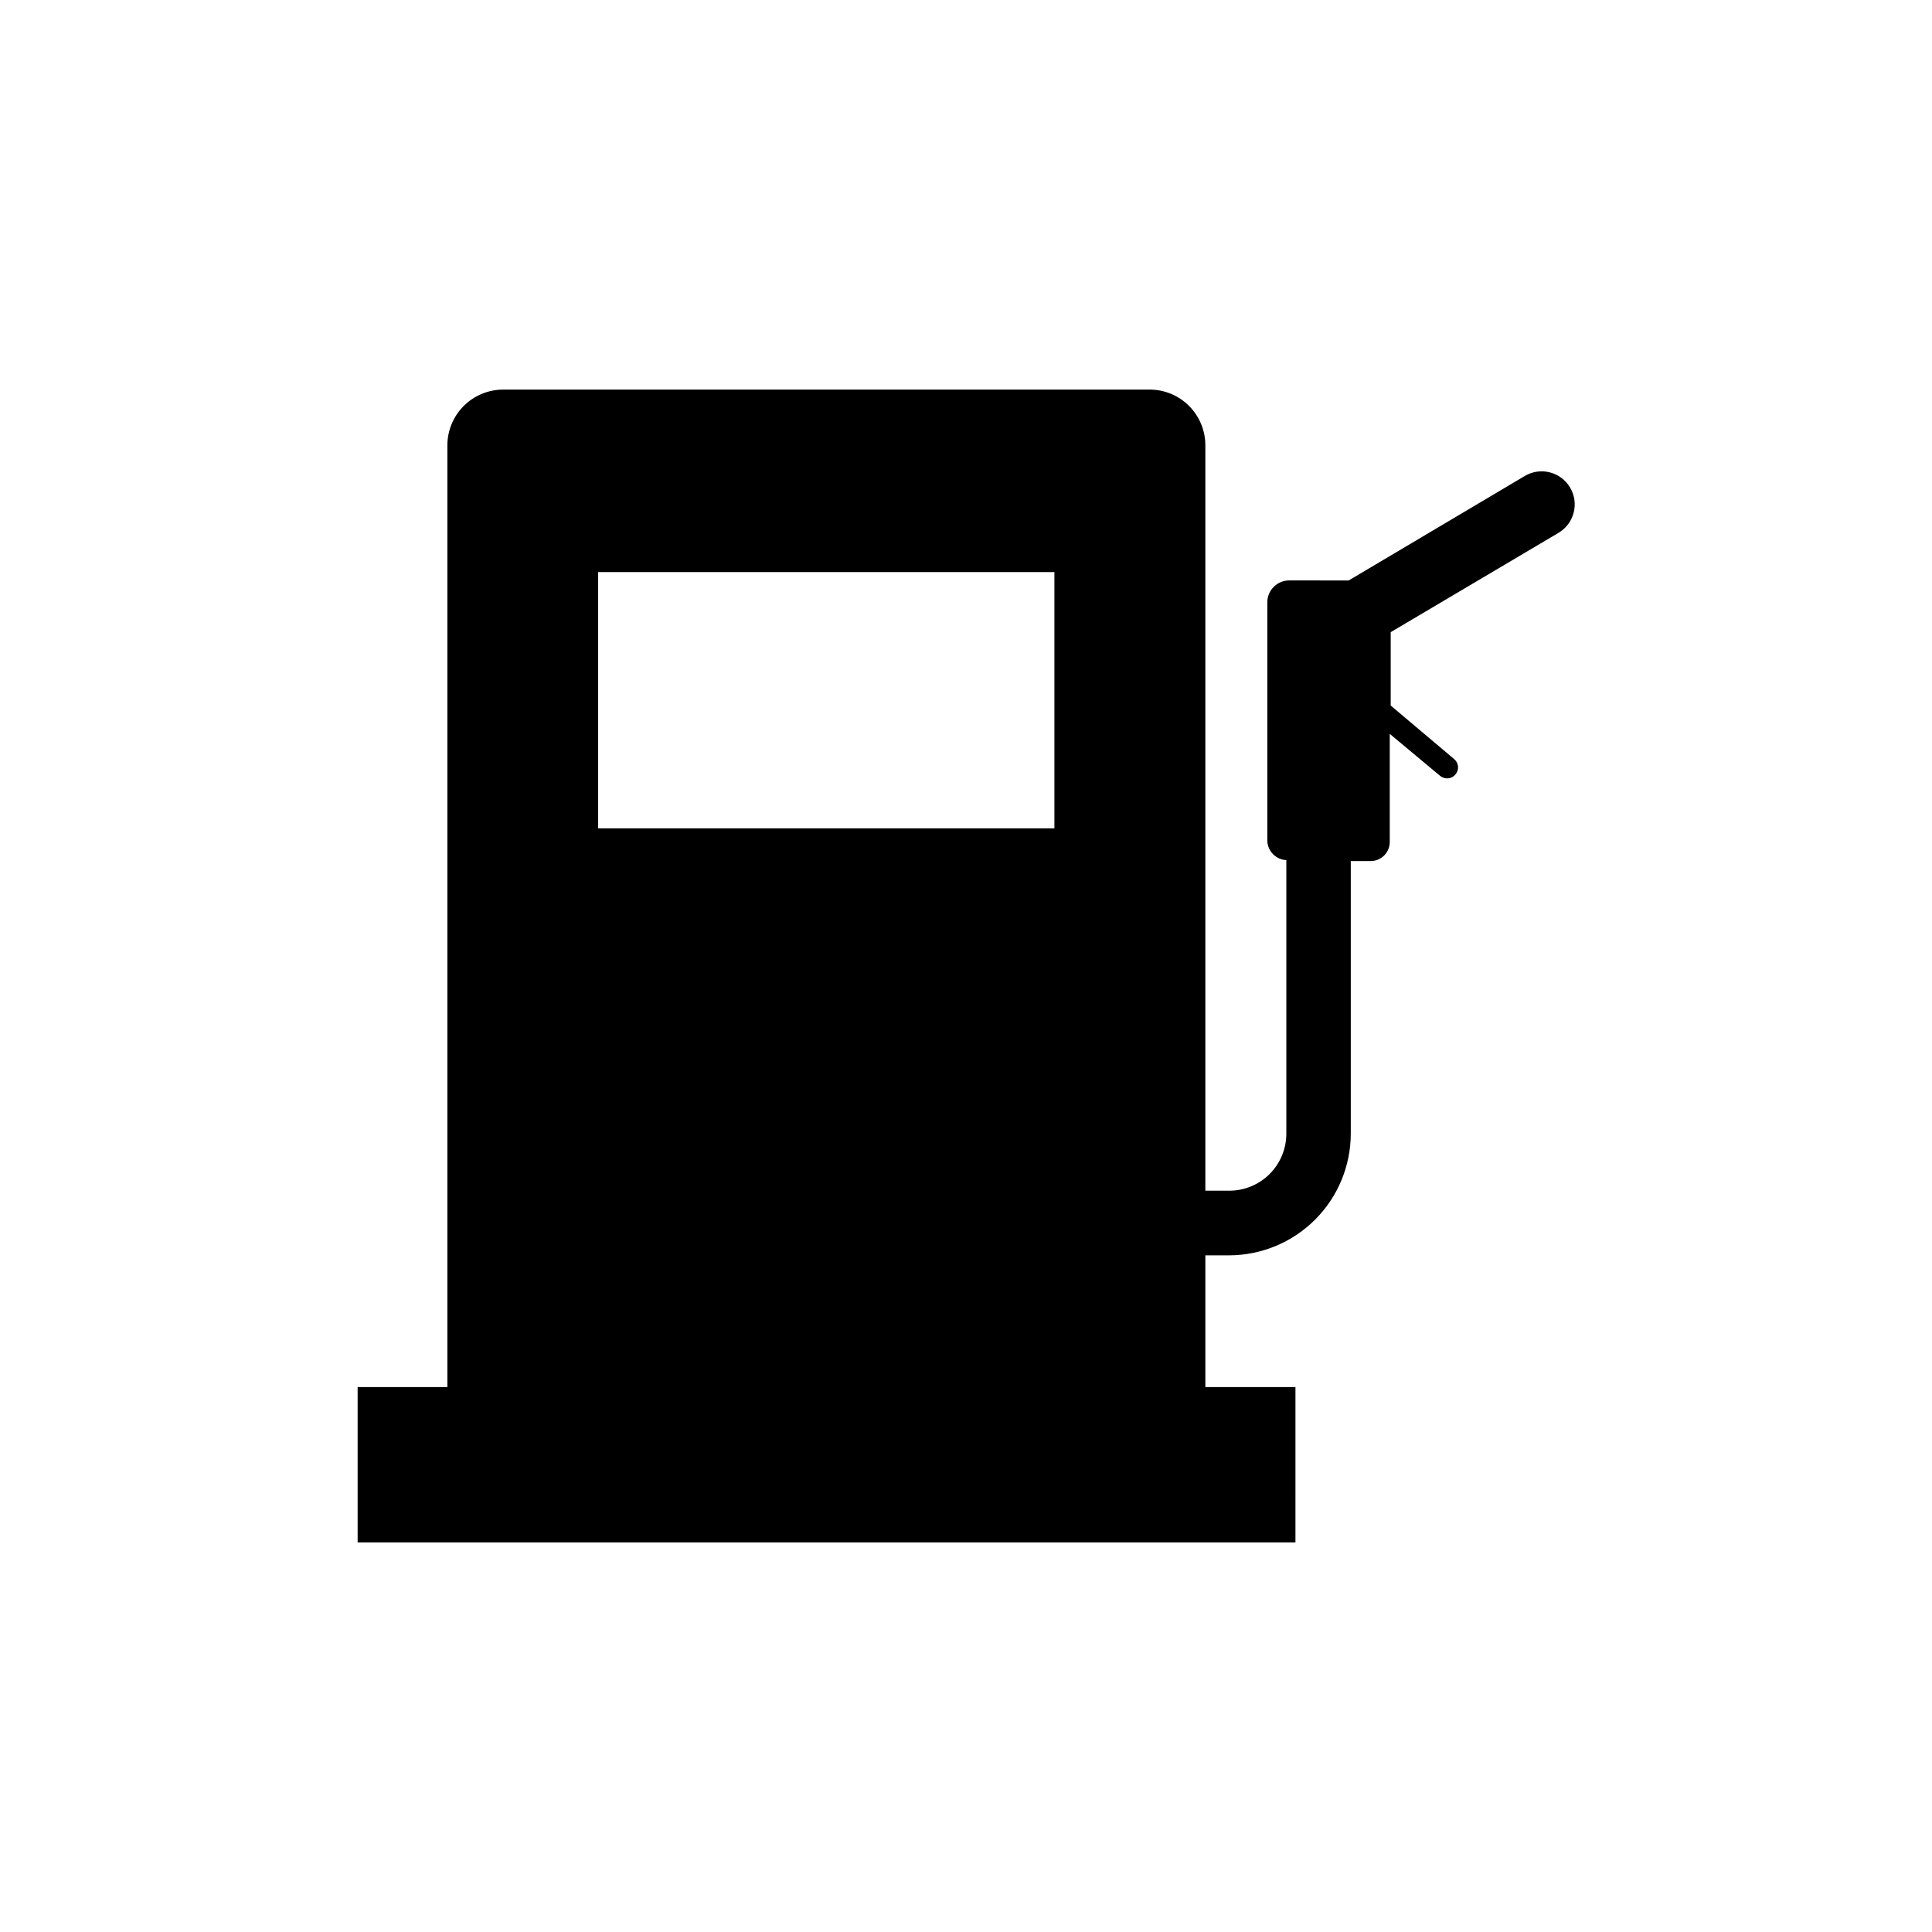
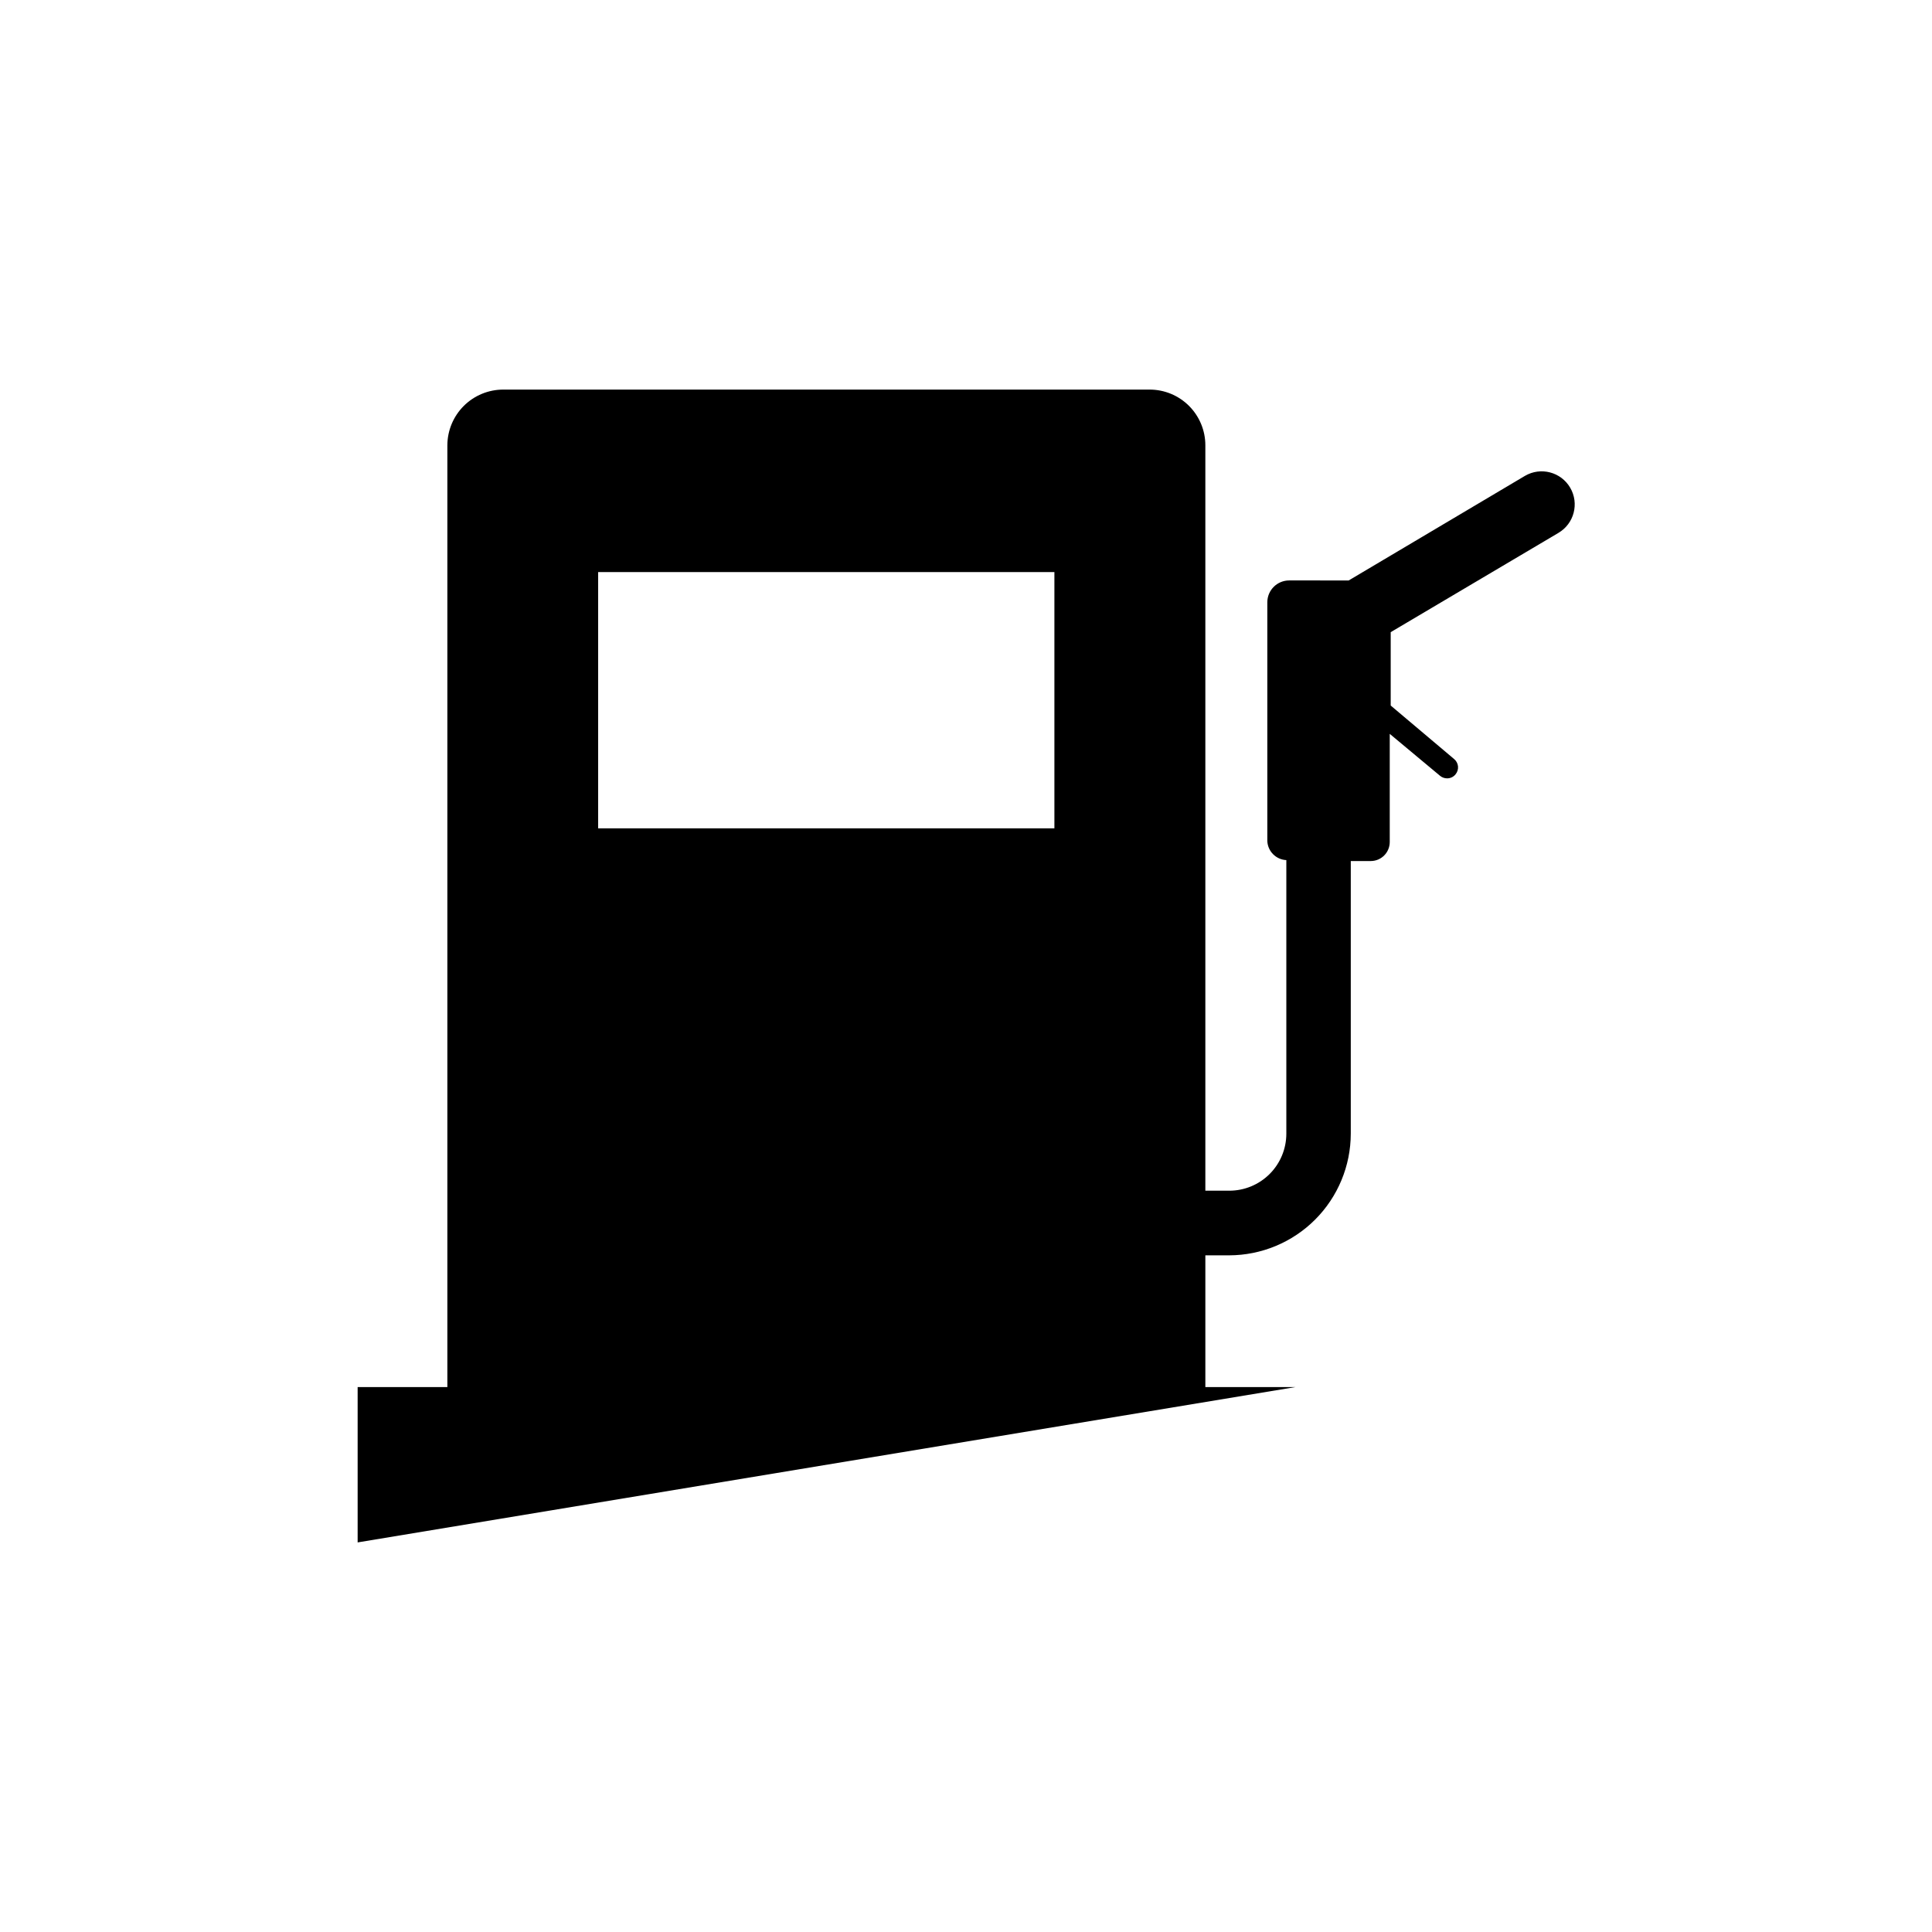
<svg xmlns="http://www.w3.org/2000/svg" fill="#000000" width="800px" height="800px" version="1.1" viewBox="144 144 512 512">
-   <path d="m487.31 511.59h-23.879v-34.914h6.297c8.547-0.016 16.742-3.418 22.785-9.461s9.445-14.238 9.457-22.785v-72.246h5.289c1.34 0 2.621-0.531 3.562-1.477 0.945-0.941 1.477-2.227 1.477-3.562v-28.664l13.352 11.133c0.527 0.43 1.188 0.66 1.863 0.656 0.863 0.004 1.68-0.387 2.219-1.059 0.492-0.594 0.73-1.359 0.656-2.125-0.078-0.77-0.461-1.473-1.059-1.957l-16.777-14.156v-19.445l44.438-26.301h-0.004c4.176-2.449 5.574-7.816 3.125-11.992-2.449-4.172-7.816-5.57-11.992-3.121l-46.703 27.711-15.77-0.004c-3.18 0-5.766 2.566-5.793 5.746v63.328c0.129 2.727 2.312 4.91 5.039 5.039v72.496c0 4.008-1.594 7.856-4.426 10.688-2.836 2.836-6.68 4.426-10.688 4.426h-6.348v-197.54c0-3.914-1.559-7.668-4.324-10.438-2.769-2.769-6.523-4.324-10.438-4.324h-171.3c-3.918 0-7.68 1.555-10.457 4.32-2.773 2.769-4.34 6.523-4.356 10.441v249.59h-23.777v41.16h248.53zm-63.883-148.07h-120.91v-67.914h120.91z" />
+   <path d="m487.31 511.59h-23.879v-34.914h6.297c8.547-0.016 16.742-3.418 22.785-9.461s9.445-14.238 9.457-22.785v-72.246h5.289c1.34 0 2.621-0.531 3.562-1.477 0.945-0.941 1.477-2.227 1.477-3.562v-28.664l13.352 11.133c0.527 0.43 1.188 0.66 1.863 0.656 0.863 0.004 1.68-0.387 2.219-1.059 0.492-0.594 0.73-1.359 0.656-2.125-0.078-0.77-0.461-1.473-1.059-1.957l-16.777-14.156v-19.445l44.438-26.301h-0.004c4.176-2.449 5.574-7.816 3.125-11.992-2.449-4.172-7.816-5.57-11.992-3.121l-46.703 27.711-15.77-0.004c-3.18 0-5.766 2.566-5.793 5.746v63.328c0.129 2.727 2.312 4.91 5.039 5.039v72.496c0 4.008-1.594 7.856-4.426 10.688-2.836 2.836-6.68 4.426-10.688 4.426h-6.348v-197.54c0-3.914-1.559-7.668-4.324-10.438-2.769-2.769-6.523-4.324-10.438-4.324h-171.3c-3.918 0-7.68 1.555-10.457 4.32-2.773 2.769-4.34 6.523-4.356 10.441v249.59h-23.777v41.16zm-63.883-148.07h-120.91v-67.914h120.91z" />
</svg>